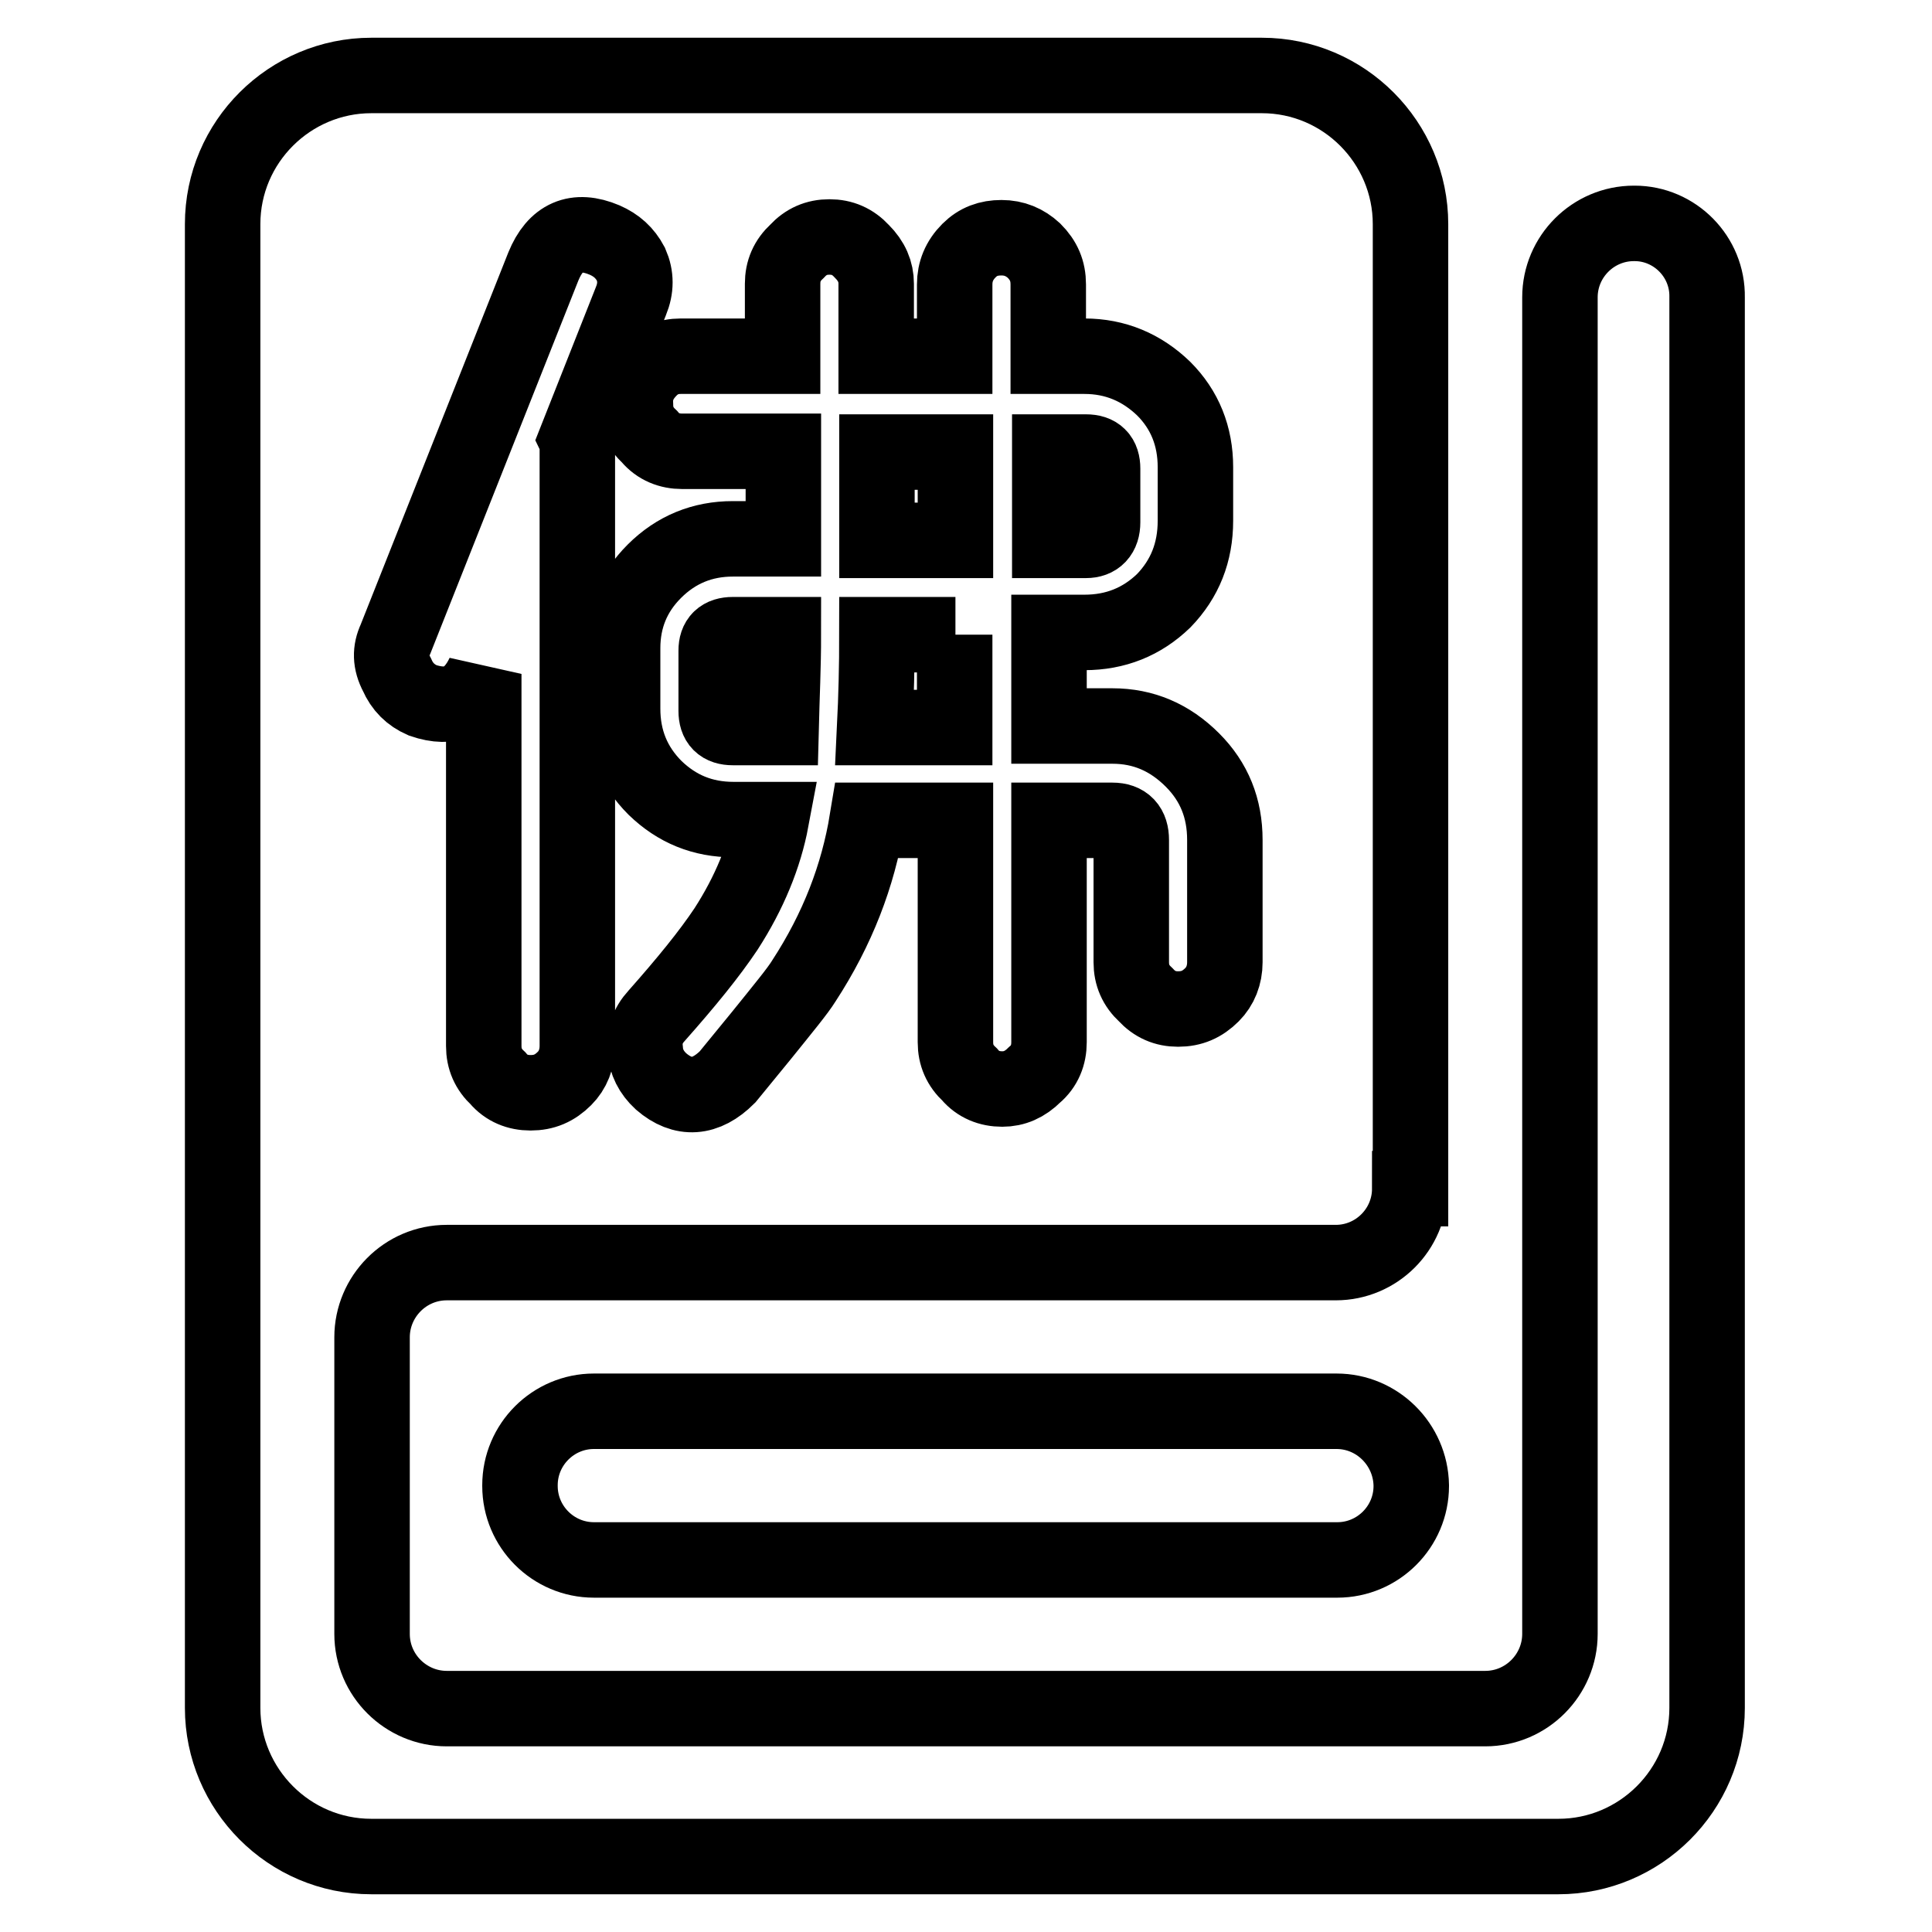
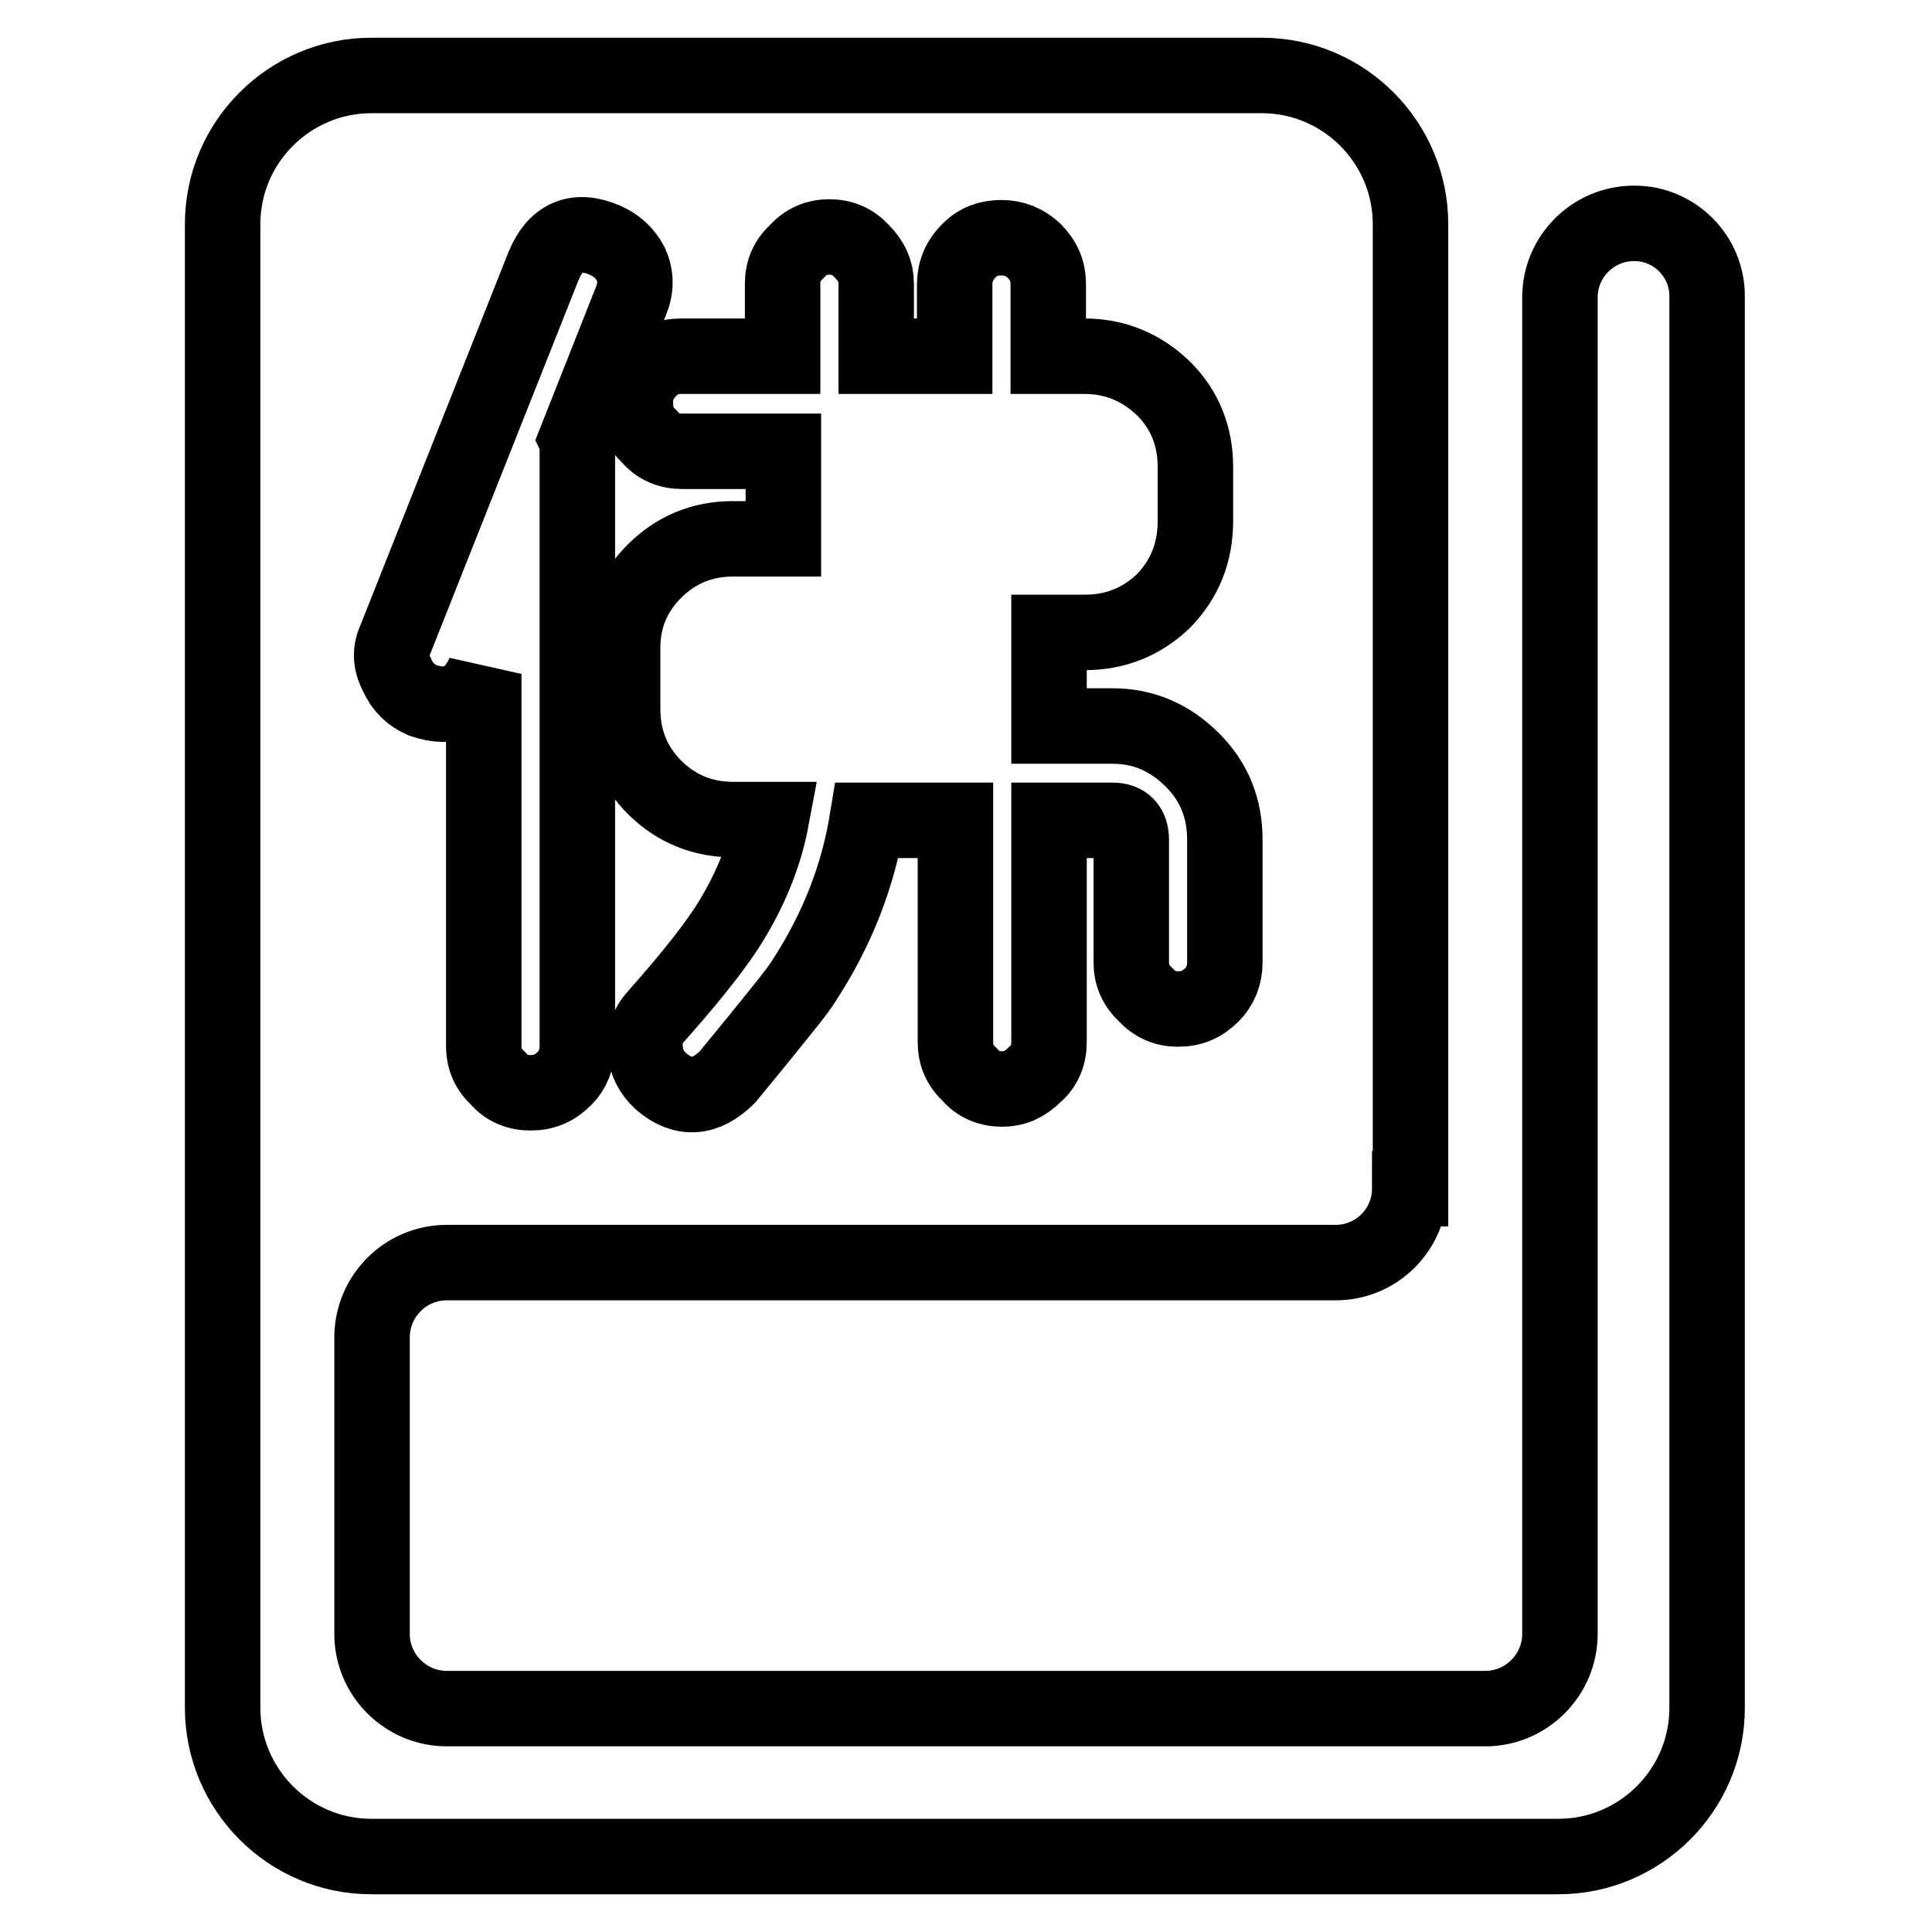
<svg xmlns="http://www.w3.org/2000/svg" version="1.1" x="0px" y="0px" viewBox="0 0 256 256" enable-background="new 0 0 256 256" xml:space="preserve">
  <g>
    <path stroke-width="10" fill-opacity="0" stroke="#000000" d="M216.6,29.6h-0.1c-5.4,0-9.8,4.4-9.8,9.8v98.5c0,0.3,0,0.6,0,0.9v55.4c0,0.3,0,0.6,0,0.9v21.4 c0,5.4-4.4,9.9-9.9,9.9H59.2c-5.4,0-9.9-4.4-9.9-9.9v-39.3c0-5.4,4.4-9.9,9.9-9.9h117.8v0c5.4,0,9.8-4.4,9.8-9.8h0.1l0-78.6V29.7 c0-10.8-8.8-19.7-19.7-19.7h-118c-10.8,0-19.7,8.8-19.7,19.7v196.6c0,10.8,8.8,19.7,19.7,19.7h157.3c10.8,0,19.7-8.8,19.7-19.7 V39.4C226.3,34,221.9,29.6,216.6,29.6L216.6,29.6z M85.9,49.1c1.2-1.3,2.6-1.9,4.3-1.9h13.5v-9.6c0-1.7,0.6-3.1,1.9-4.3 c1.2-1.3,2.6-1.9,4.3-1.9c1.7,0,3.1,0.6,4.3,1.9c1.3,1.3,1.9,2.7,1.9,4.3v9.6h10.4v-9.5c0-1.7,0.6-3.2,1.9-4.5 c1.2-1.2,2.6-1.7,4.3-1.7c1.7,0,3.1,0.6,4.3,1.7c1.3,1.3,1.9,2.7,1.9,4.5v9.5h4.8c4.1,0,7.6,1.5,10.5,4.3c2.8,2.8,4.2,6.3,4.2,10.4 v7.1c0,4.2-1.4,7.7-4.2,10.6c-2.9,2.8-6.4,4.2-10.5,4.2h-4.7v12.4h8.4c4.1,0,7.6,1.5,10.6,4.5c2.9,2.9,4.3,6.4,4.3,10.6v16.2 c0,1.7-0.6,3.2-1.7,4.3c-1.3,1.3-2.7,1.9-4.5,1.9c-1.7,0-3.1-0.6-4.3-1.9c-1.3-1.2-1.9-2.6-1.9-4.3v-16.2c0-1.7-0.8-2.6-2.5-2.6 h-8.4v29.4c0,1.7-0.6,3.2-1.9,4.3c-1.3,1.3-2.7,1.9-4.3,1.9c-1.7,0-3.2-0.6-4.3-1.9c-1.3-1.2-1.9-2.6-1.9-4.3v-29.4h-11.7 c-1.2,7.3-3.9,14.4-8.4,21.3c-0.8,1.3-2.7,3.6-5.6,7.2l-4.5,5.5c-2.9,2.9-5.9,3.1-8.8,0.6c-1.3-1.2-2-2.6-2.1-4.2 c-0.2-1.7,0.3-3.2,1.5-4.5c3.9-4.4,7-8.2,9.2-11.5c3.1-4.8,5.1-9.7,6-14.5h-5c-4.1,0-7.5-1.4-10.4-4.2c-2.9-2.9-4.3-6.4-4.3-10.5 v-8c0-4,1.4-7.4,4.2-10.2c2.9-2.9,6.4-4.3,10.4-4.3h6.7V59.8H90.4c-1.7,0-3.2-0.6-4.3-1.9c-1.3-1.2-1.9-2.6-1.9-4.3 C84.1,51.8,84.7,50.4,85.9,49.1z M52.4,84.7L72,35.3c1.6-3.9,4.3-5.1,8.1-3.5c1.6,0.7,2.7,1.7,3.5,3.2c0.7,1.6,0.7,3.2,0,4.9 l-7.2,18.2c0.1,0.2,0.1,0.6,0.1,1.3v79.2c0,1.7-0.6,3.2-1.7,4.3c-1.3,1.3-2.7,1.9-4.5,1.9c-1.7,0-3.2-0.6-4.3-1.9 c-1.3-1.2-1.9-2.6-1.9-4.3V89.3c-1.7,3.6-4.3,4.8-8.1,3.5c-1.6-0.7-2.7-1.8-3.4-3.4C51.7,87.7,51.7,86.2,52.4,84.7z" />
-     <path stroke-width="10" fill-opacity="0" stroke="#000000" d="M177.1,187H78.7c-5.4,0-9.8,4.4-9.8,9.8v0.1c0,5.4,4.4,9.8,9.8,9.8h98.5c5.4,0,9.8-4.4,9.8-9.8v-0.1 C186.9,191.4,182.5,187,177.1,187L177.1,187z M146.1,69.2v-7.1c0-1.5-0.7-2.2-2.2-2.2h-4.8v11.7h4.8 C145.3,71.6,146.1,70.8,146.1,69.2z M94.9,86.2v8c0,1.5,0.7,2.2,2.2,2.2h6.4c0.1-4,0.3-8.1,0.3-12.3h-6.7 C95.6,84.1,94.9,84.8,94.9,86.2L94.9,86.2z M126.6,84.1h-10.4c0,4.1-0.1,8.2-0.3,12.3h10.6V84.1z M116.2,59.9h10.4v11.7h-10.4V59.9 z" />
  </g>
</svg>